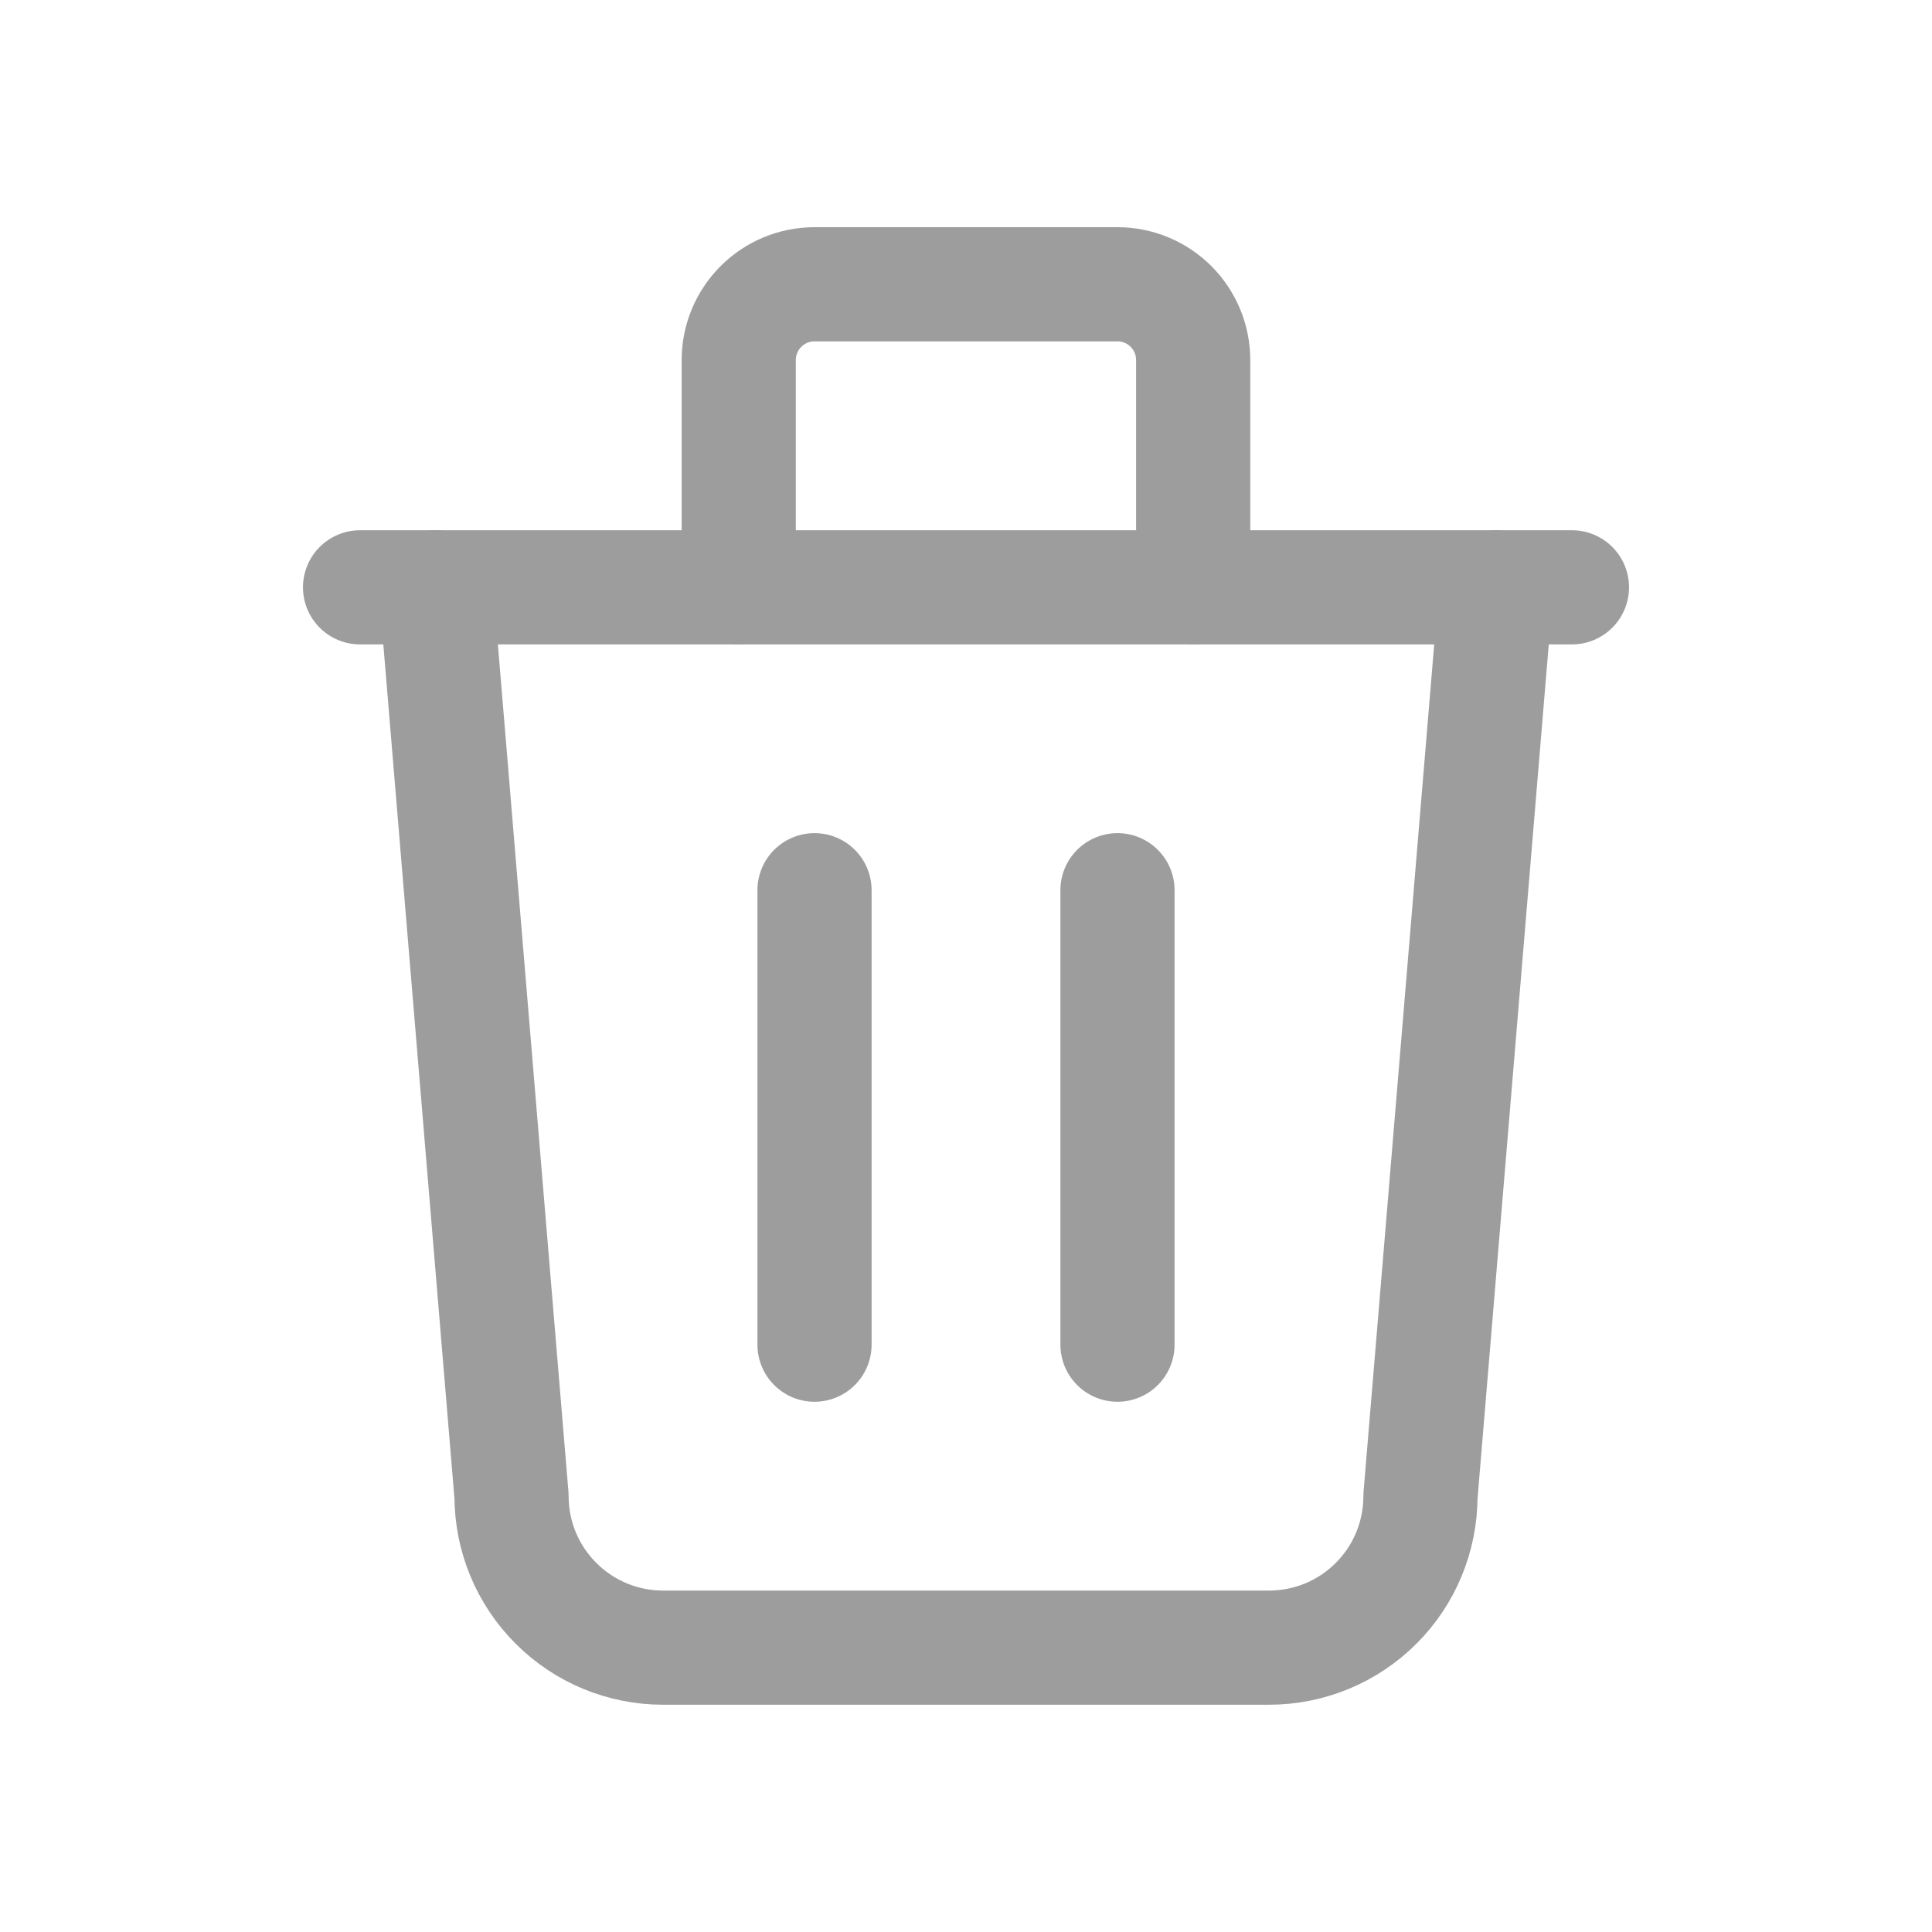
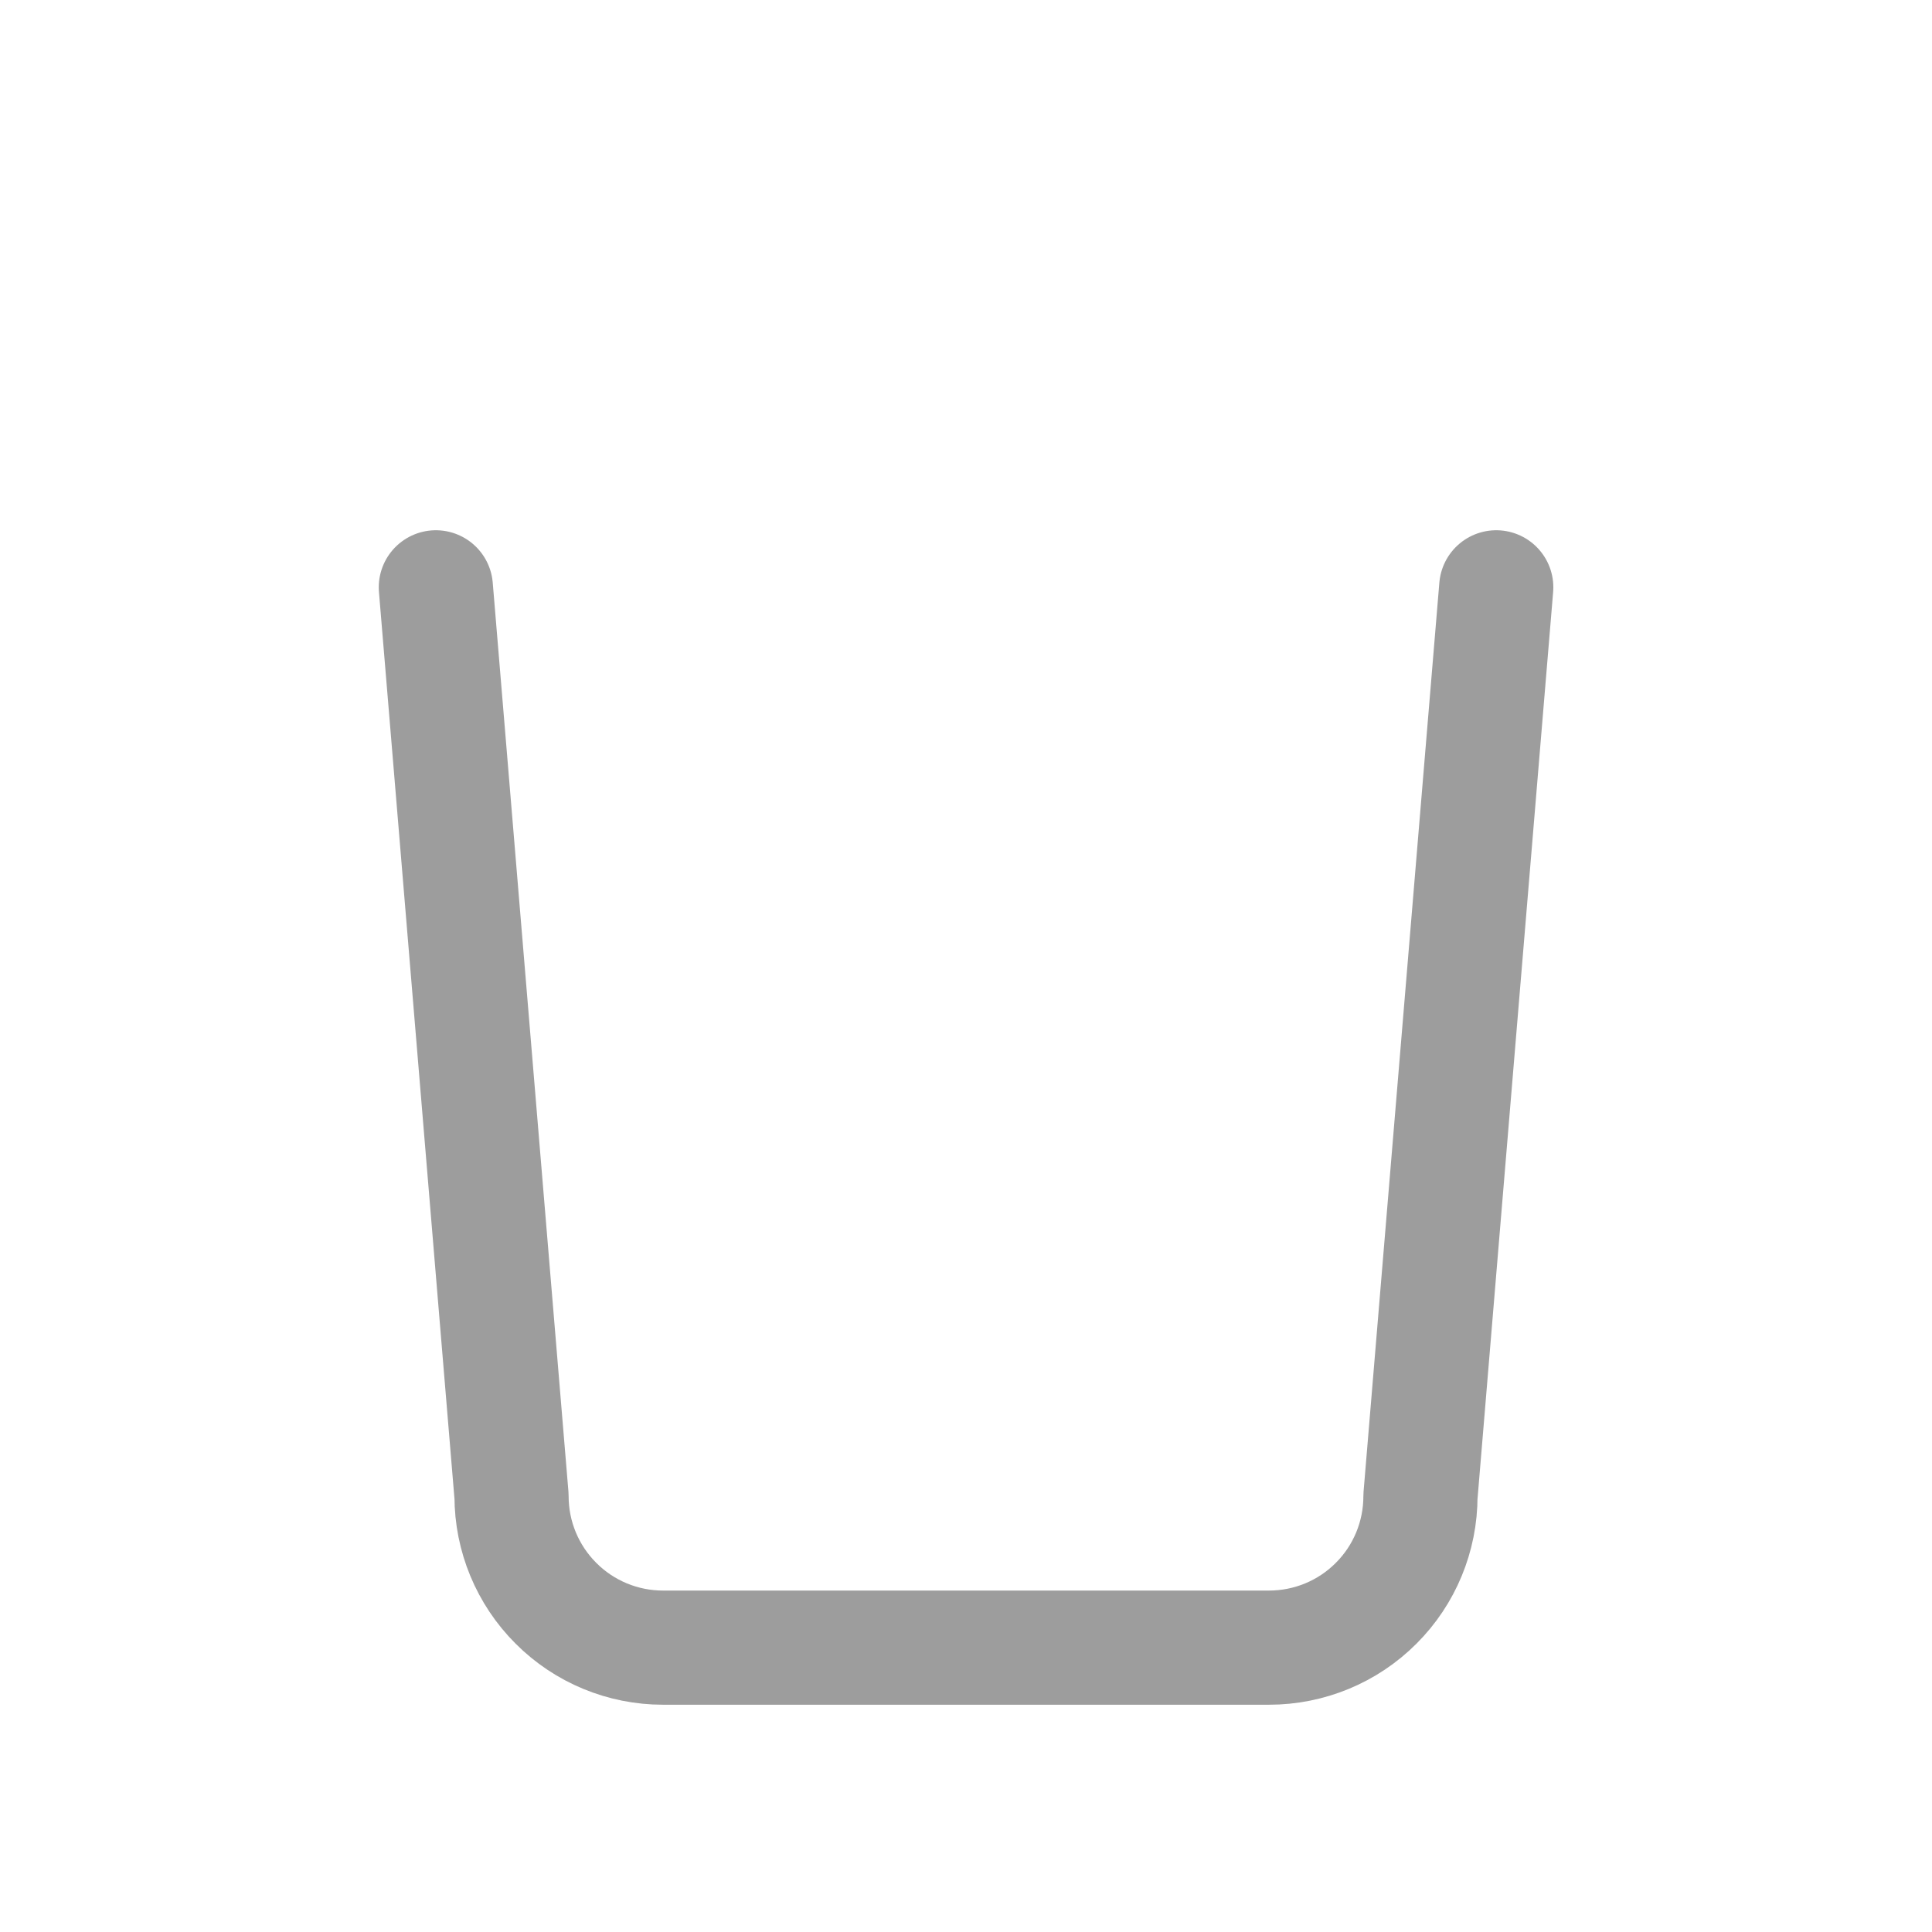
<svg xmlns="http://www.w3.org/2000/svg" width="22" height="22" viewBox="0 0 22 22" fill="none">
  <g opacity="0.4">
-     <path d="M4.1 6.688H17.9" stroke="#0A0A0A" stroke-width="1.3" stroke-linecap="round" stroke-linejoin="round" />
-     <path d="M9.275 10.137V15.312" stroke="#0A0A0A" stroke-width="1.3" stroke-linecap="round" stroke-linejoin="round" />
-     <path d="M12.725 10.137V15.312" stroke="#0A0A0A" stroke-width="1.3" stroke-linecap="round" stroke-linejoin="round" />
    <path d="M4.963 6.688L5.825 17.038C5.825 17.495 6.007 17.934 6.331 18.257C6.654 18.581 7.093 18.762 7.55 18.762H14.45C14.908 18.762 15.347 18.581 15.67 18.257C15.994 17.934 16.175 17.495 16.175 17.038L17.038 6.688" stroke="#0A0A0A" stroke-width="1.3" stroke-linecap="round" stroke-linejoin="round" />
-     <path d="M8.412 6.687V4.1C8.412 3.871 8.503 3.652 8.665 3.49C8.826 3.328 9.046 3.237 9.275 3.237H12.725C12.953 3.237 13.173 3.328 13.335 3.49C13.496 3.652 13.587 3.871 13.587 4.1V6.687" stroke="#0A0A0A" stroke-width="1.3" stroke-linecap="round" stroke-linejoin="round" />
  </g>
</svg>